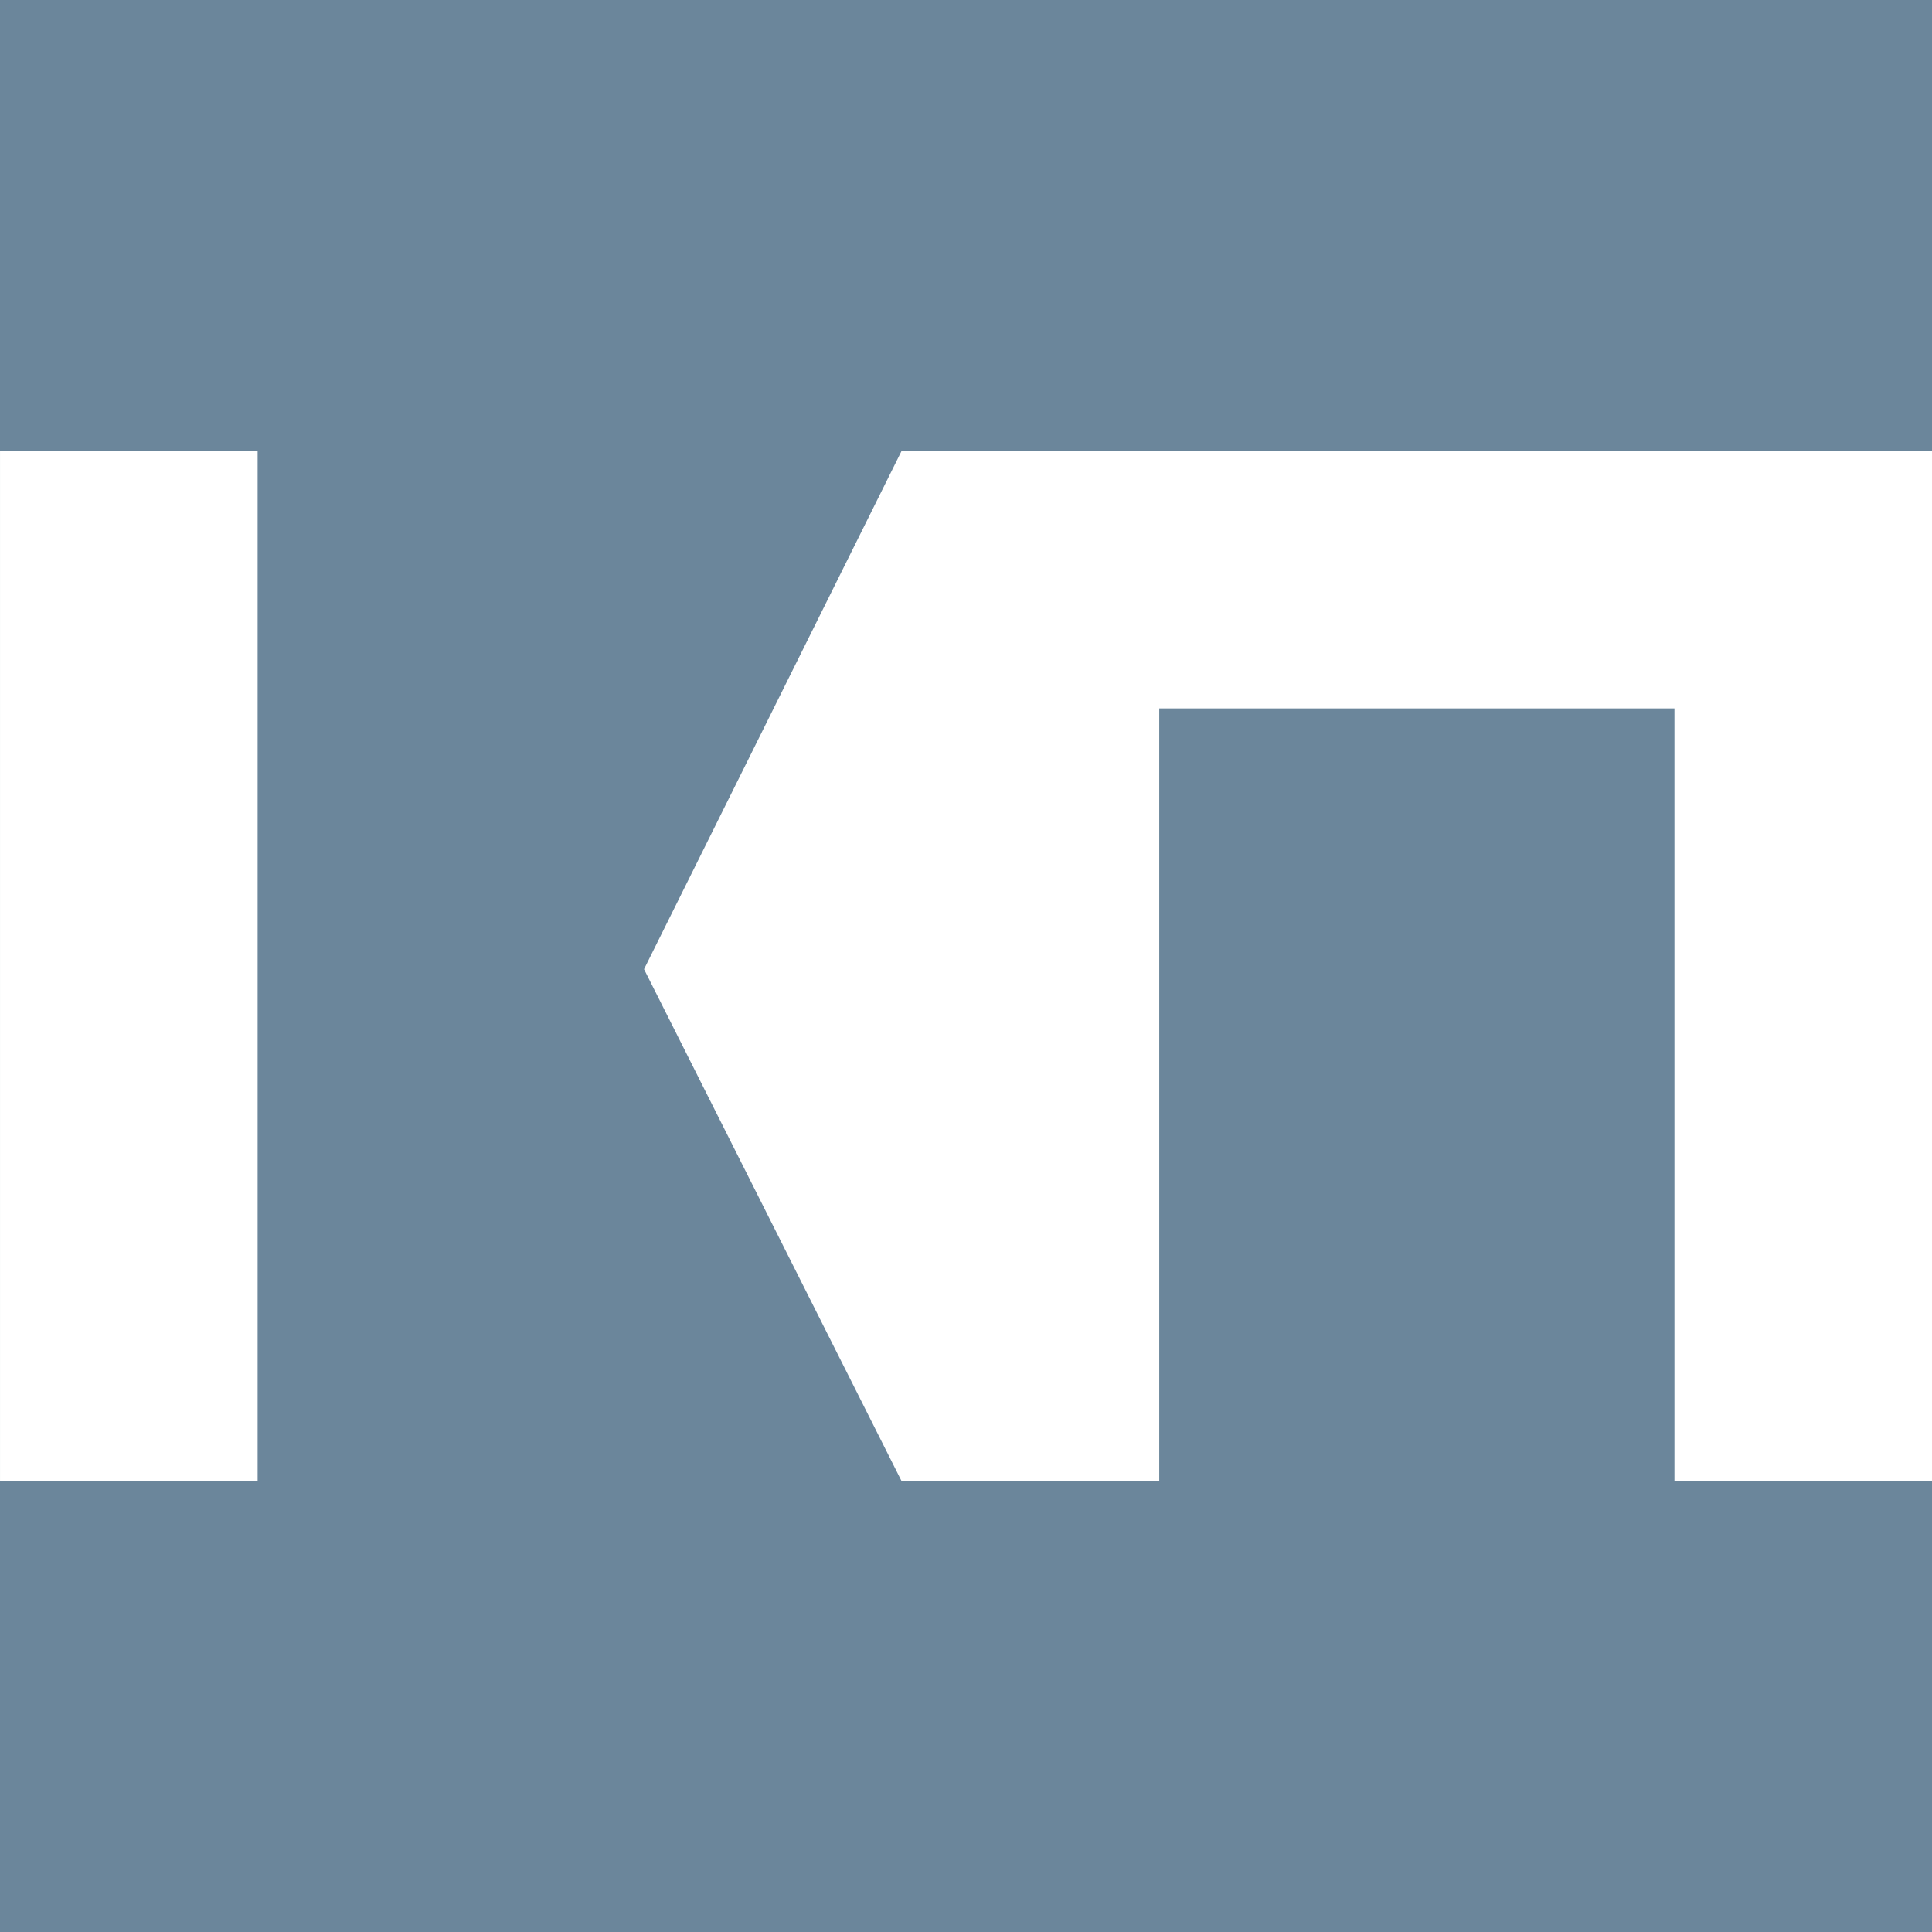
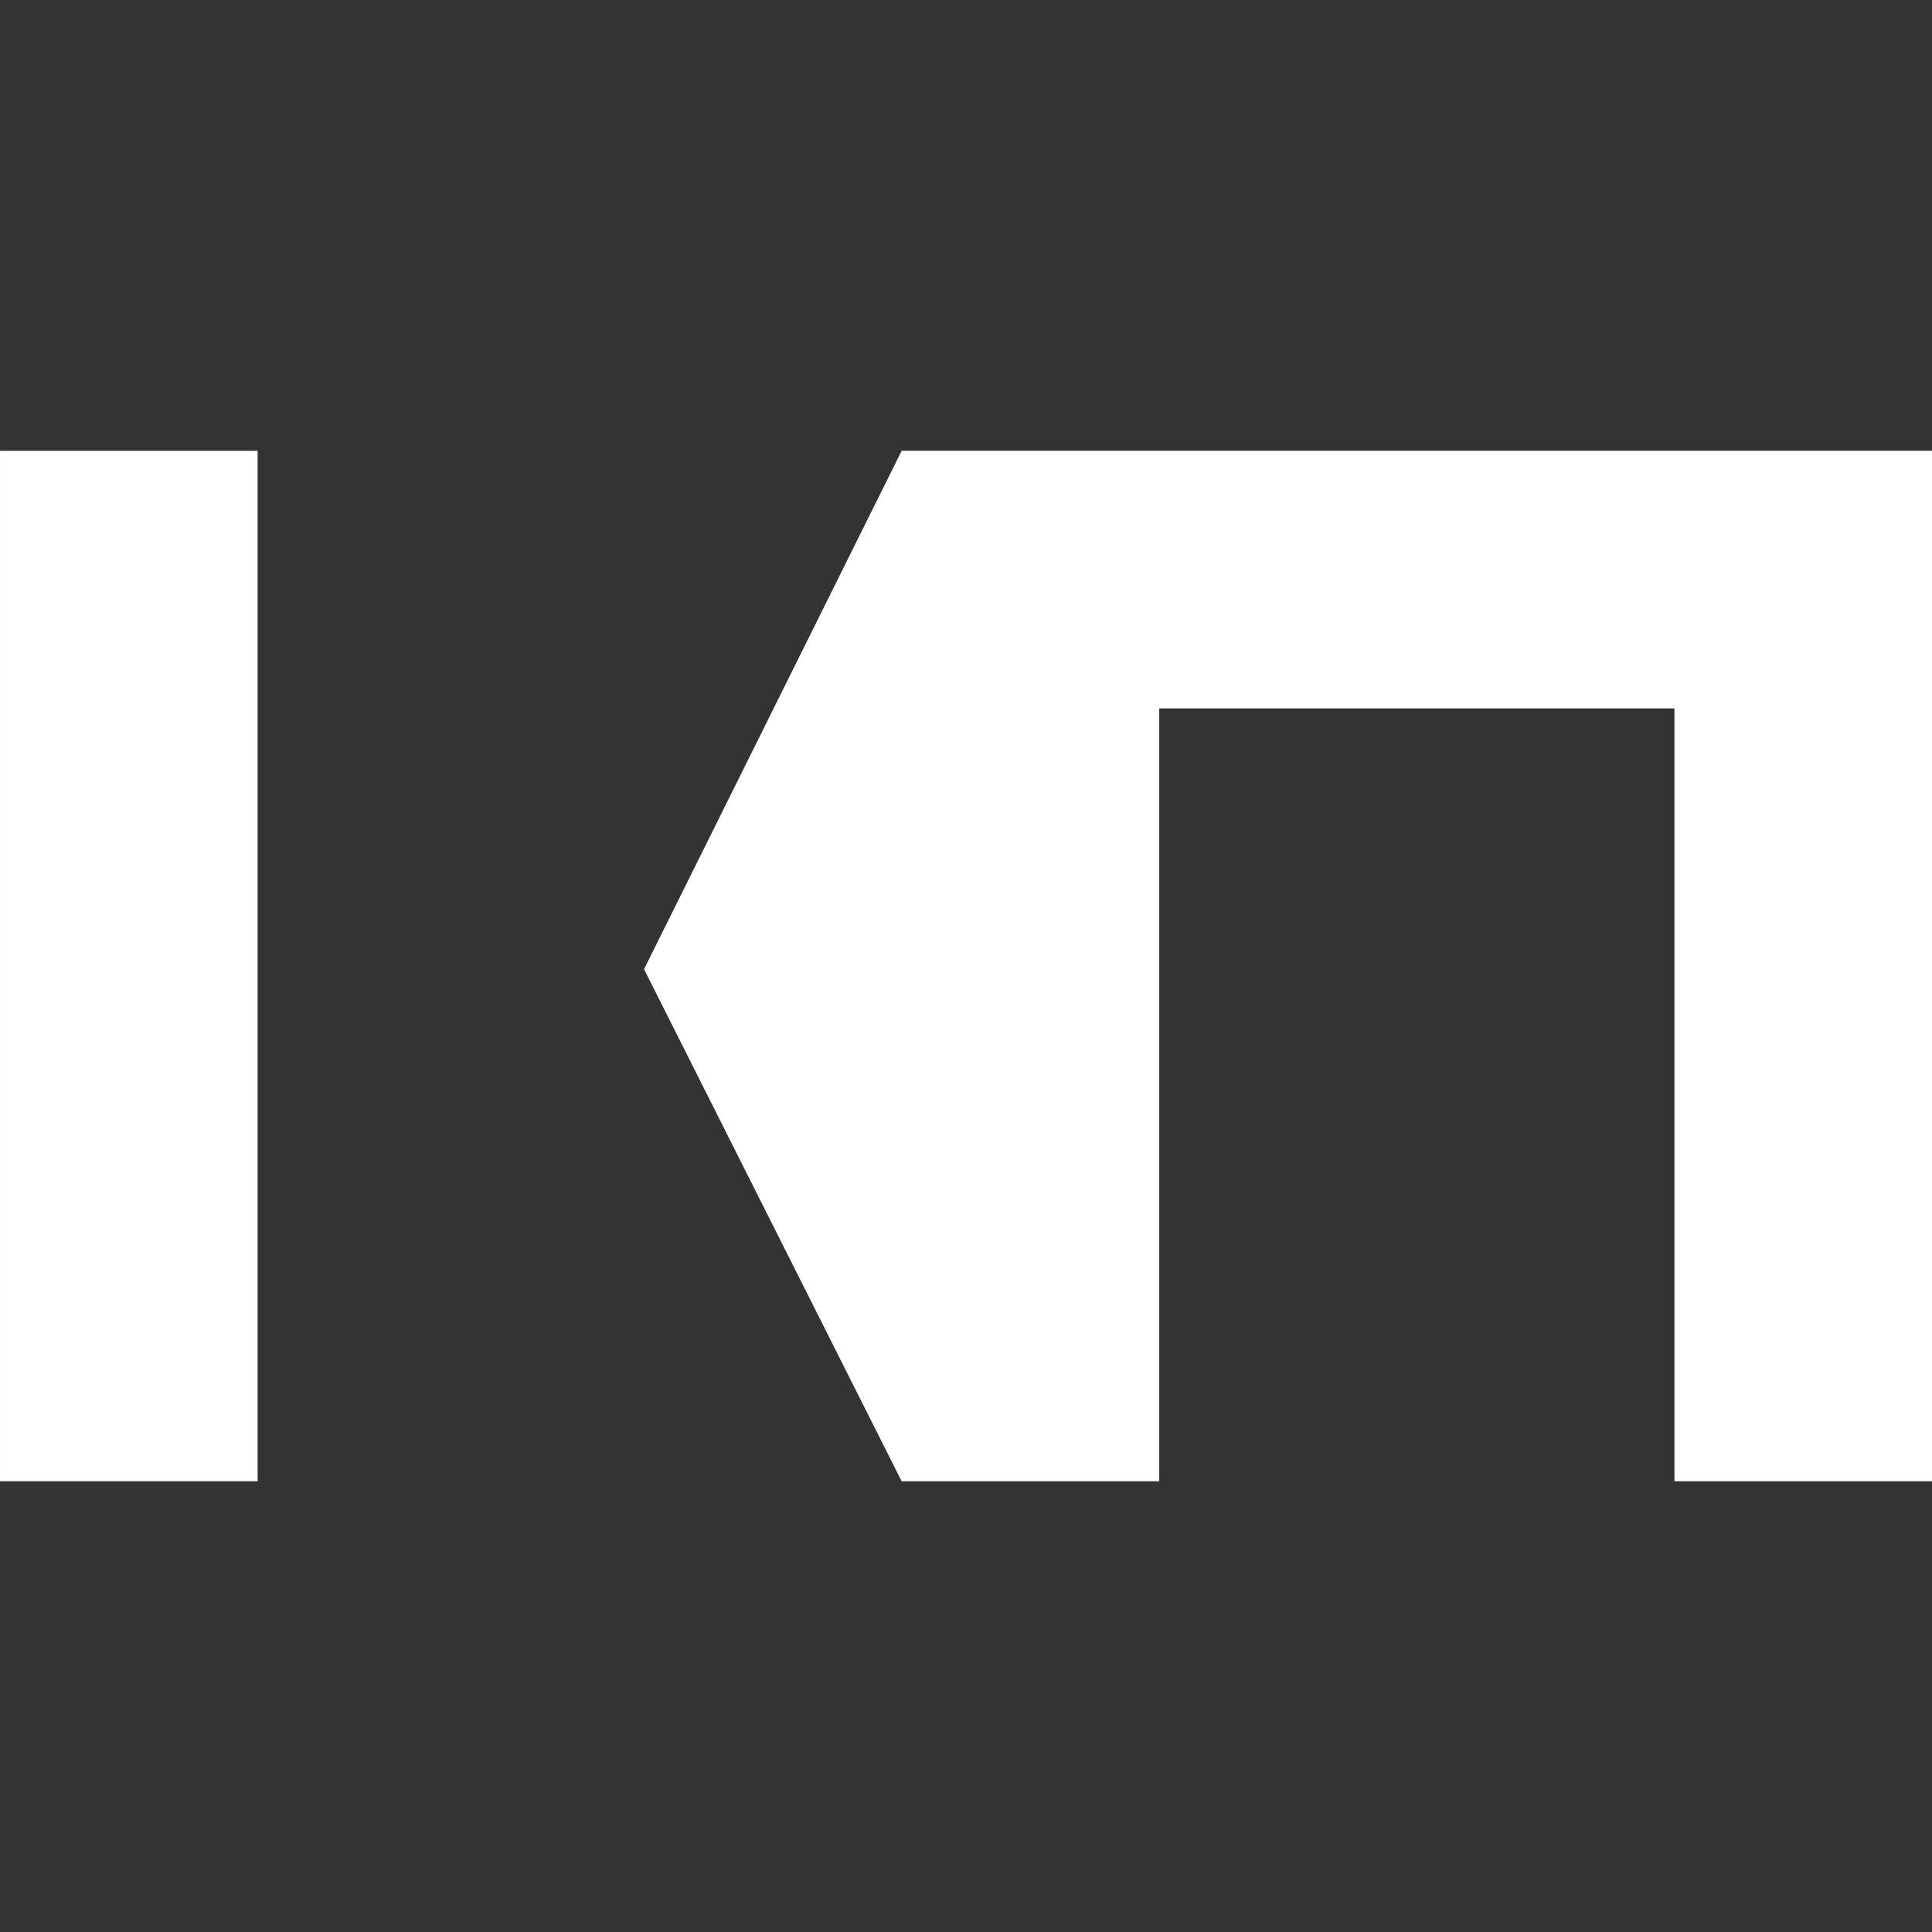
<svg xmlns="http://www.w3.org/2000/svg" xmlns:ns1="http://sodipodi.sourceforge.net/DTD/sodipodi-0.dtd" xmlns:ns2="http://www.inkscape.org/namespaces/inkscape" id="Слой_1" data-name="Слой 1" viewBox="0 0 512 512" version="1.1" ns1:docname="favicon.svg" xml:space="preserve" width="512" height="512" ns2:version="1.2.1 (9c6d41e410, 2022-07-14)">
  <rect x="0" y="0" width="512" height="512" fill="#333333" stroke="none" />
  <ns1:namedview id="namedview270" pagecolor="#ffffff" bordercolor="#000000" borderopacity="0.25" ns2:showpageshadow="2" ns2:pageopacity="0.0" ns2:pagecheckerboard="0" ns2:deskcolor="#d1d1d1" showgrid="false" ns2:zoom="0.38402245" ns2:cx="-608.03736" ns2:cy="333.31384" ns2:window-width="1920" ns2:window-height="1017" ns2:window-x="-8" ns2:window-y="-8" ns2:window-maximized="1" ns2:current-layer="Слой_1" />
  <defs id="defs259">
    <style id="style257">.cls-1{fill:#af221e;}</style>
  </defs>
  <title id="title261">звезда</title>
-   <rect style="opacity:0.76;fill:#7da0bc;fill-opacity:1;stroke-width:1.842" id="rect695" width="512" height="512" x="0" y="0" />
  <g style="fill:#ffffff" id="g771" transform="matrix(17.067,0,0,17.067,-273.067,-153.6)">
    <g id="g701">
      <rect x="16" y="16" width="4" height="16" id="rect697" />
      <polygon points="30,16 26,24.049 30,32 32,32 34,32 34,20 42,20 42,32 46,32 46,16 42,16 34,16 32,16 " id="polygon699" />
    </g>
  </g>
</svg>